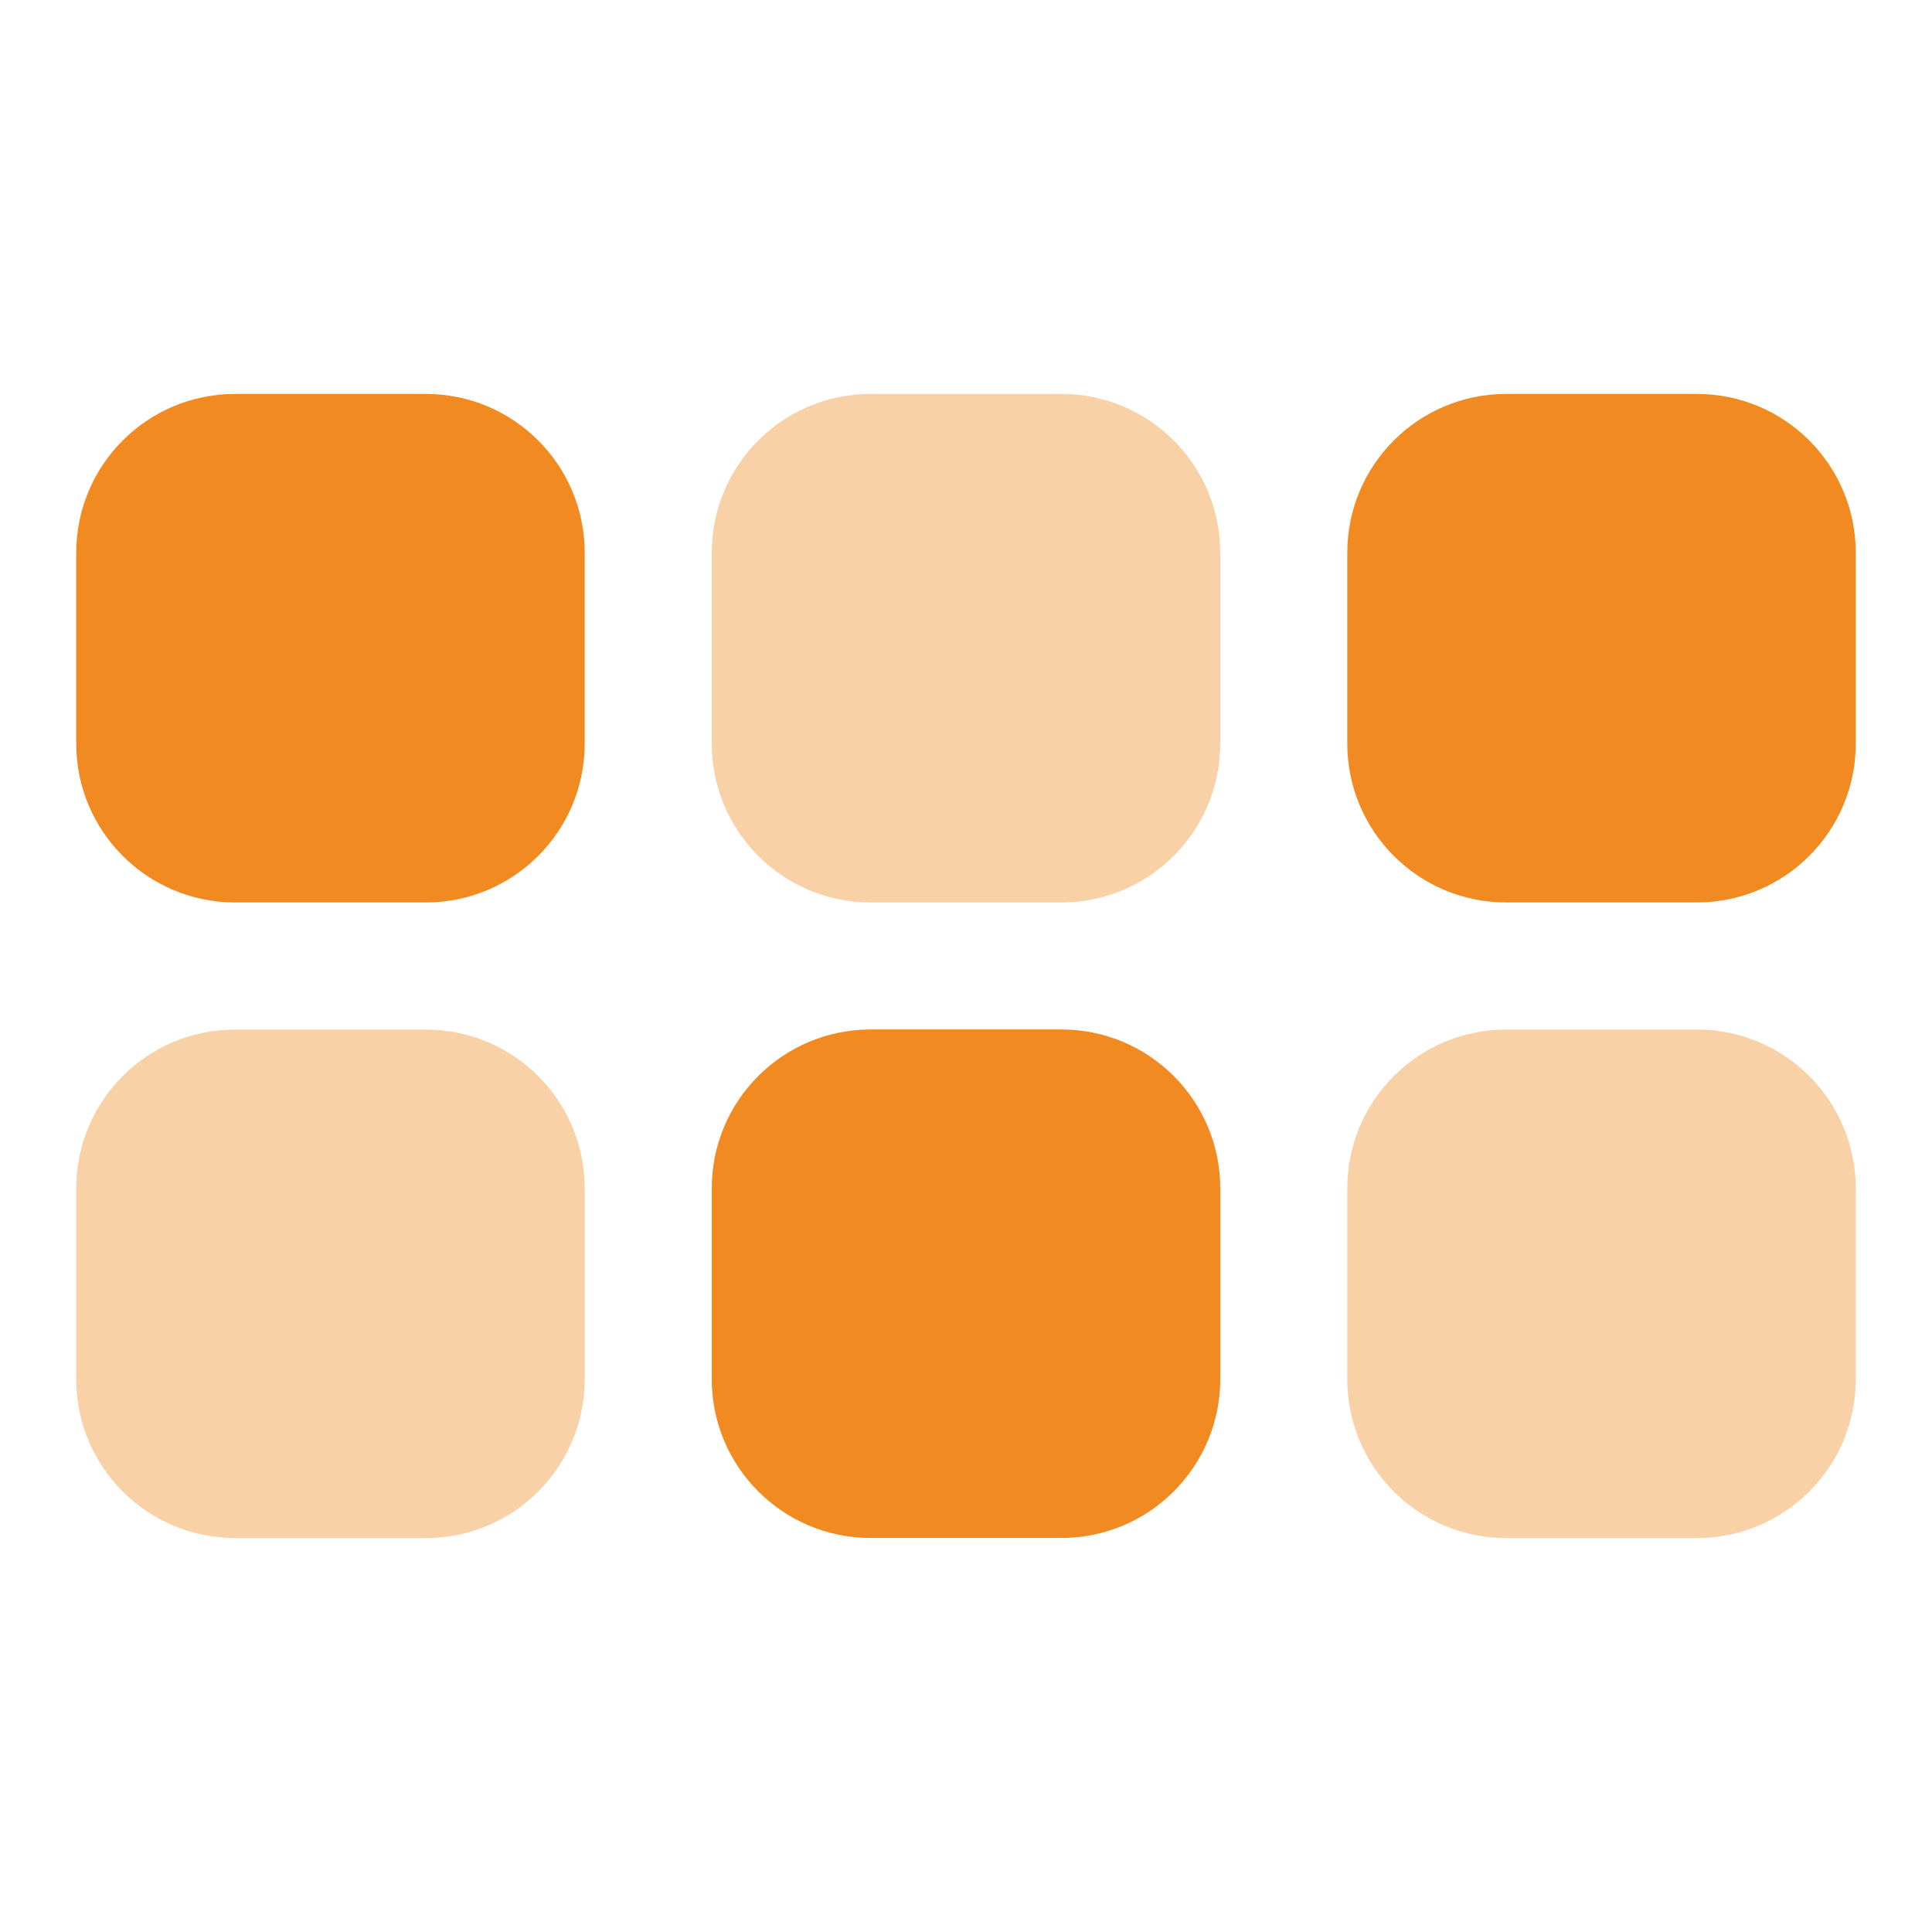
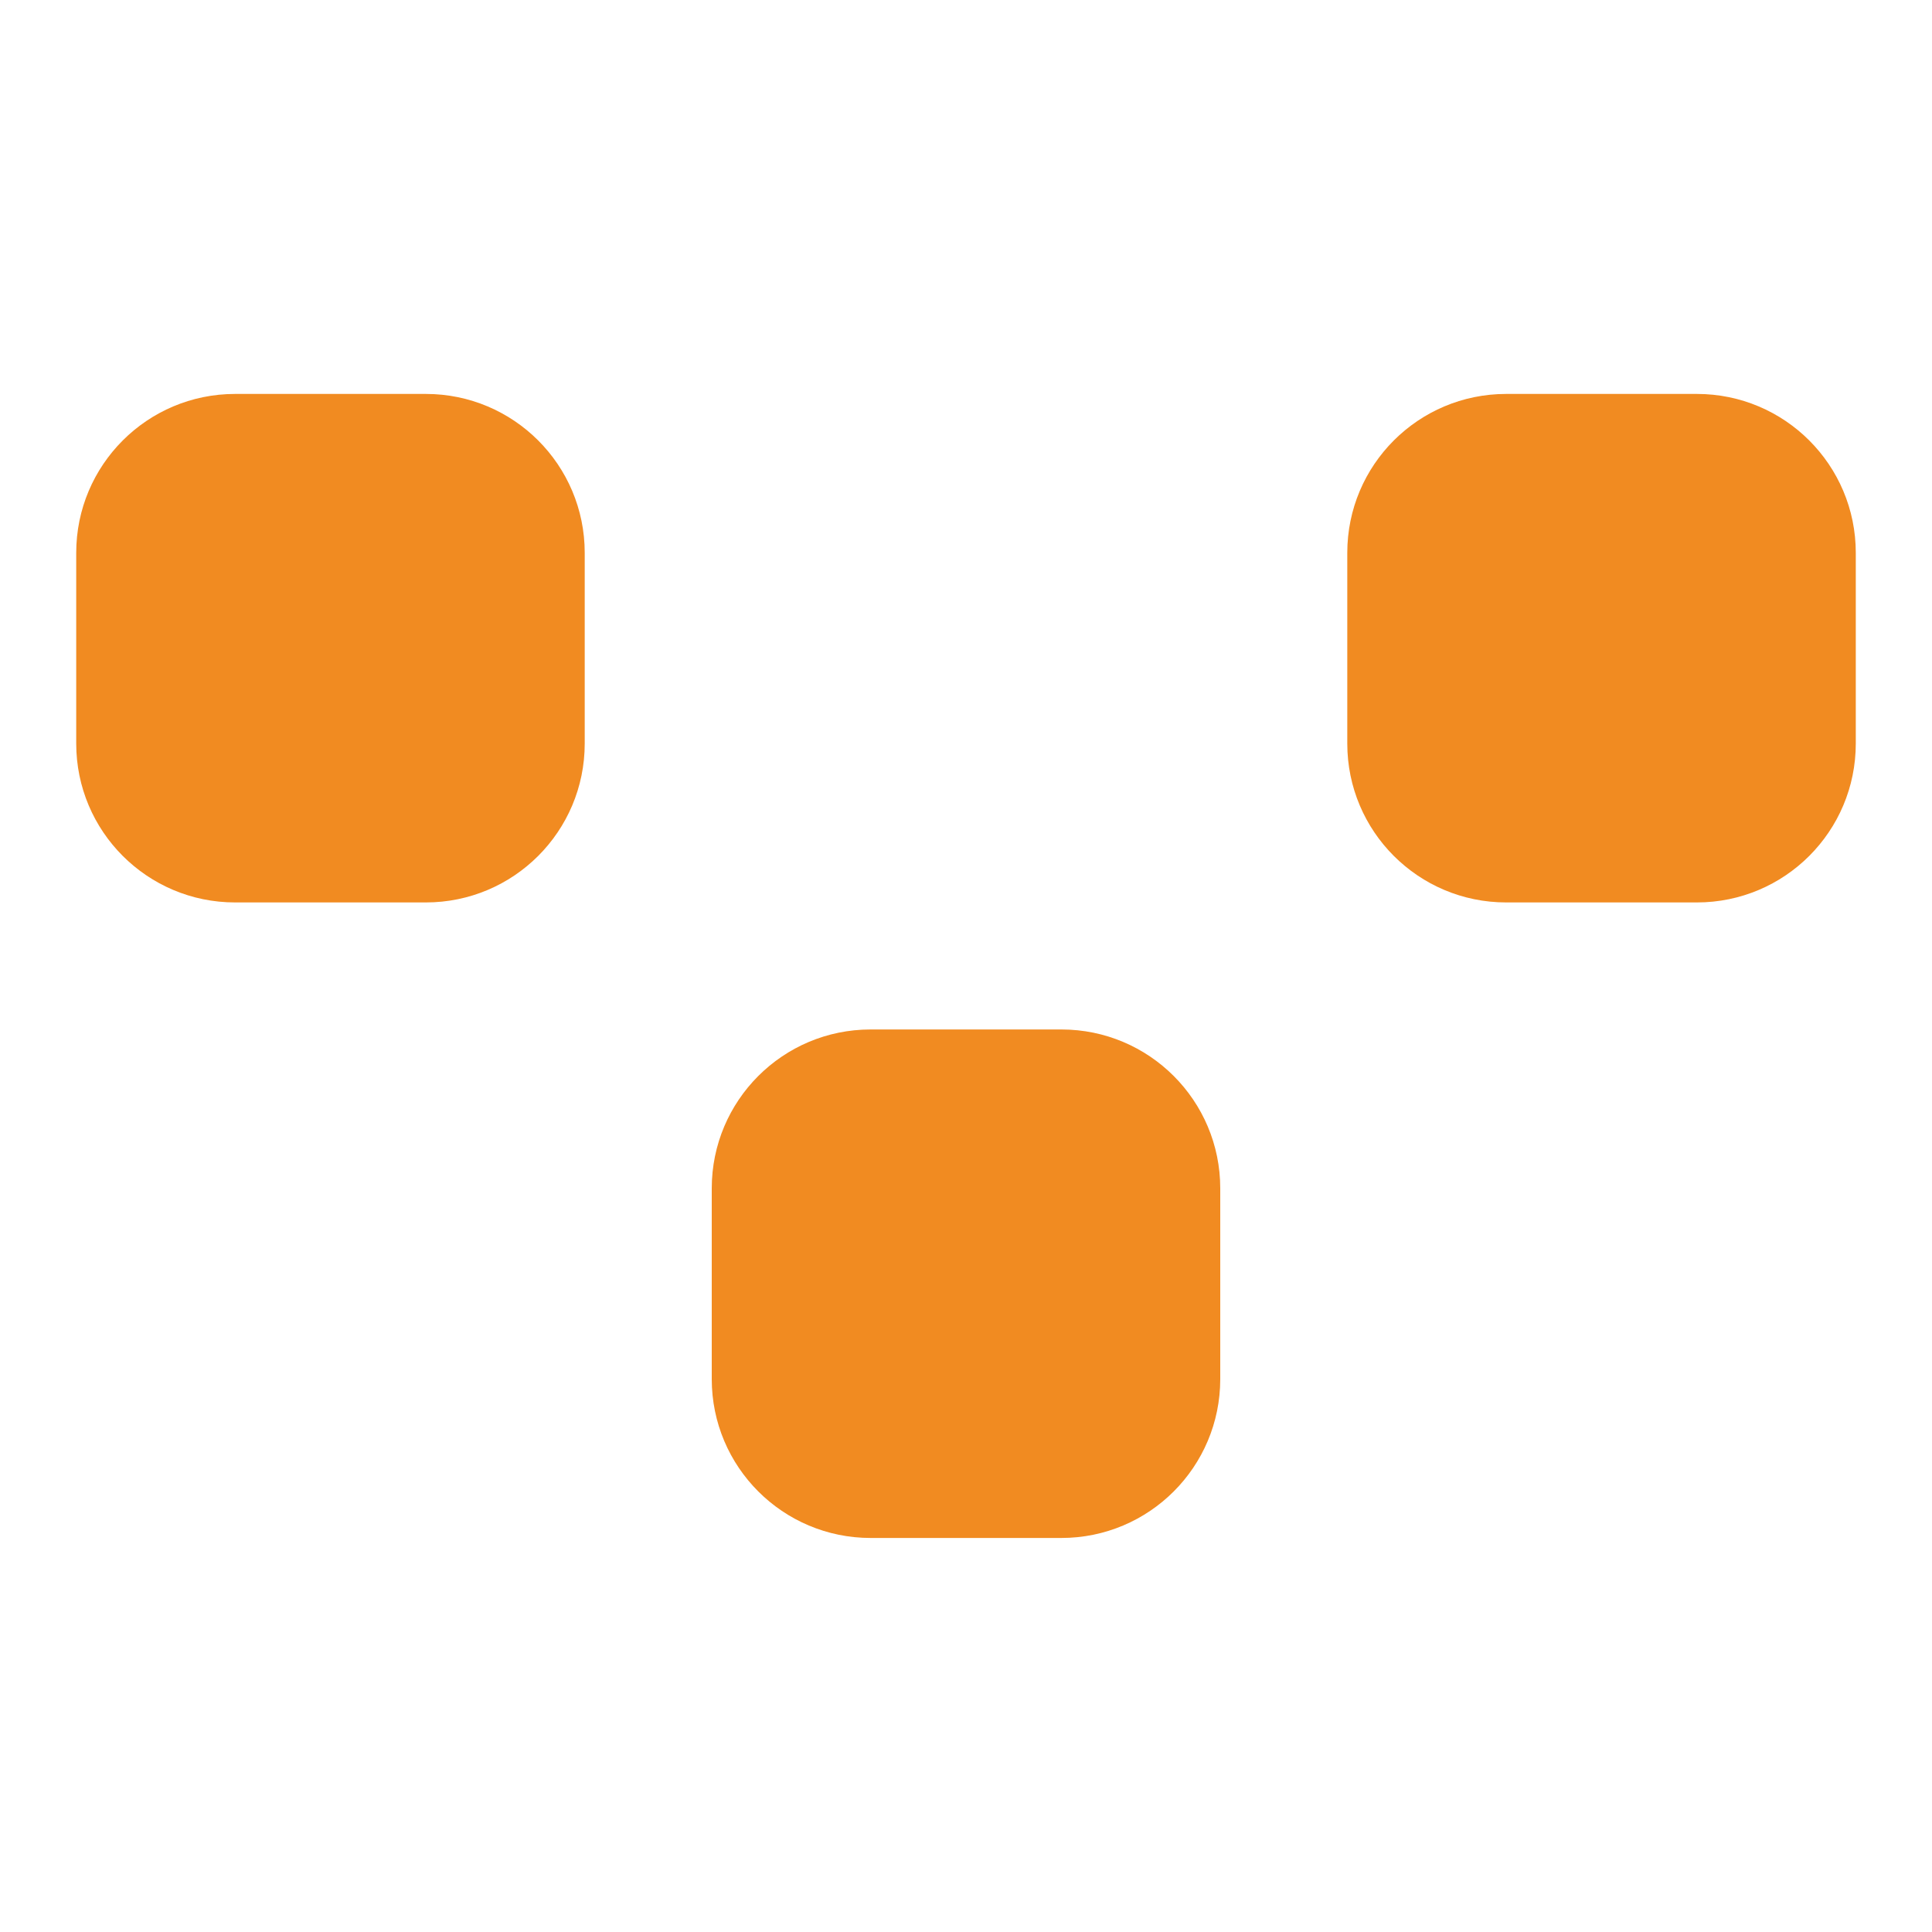
<svg xmlns="http://www.w3.org/2000/svg" id="Layer_1" data-name="Layer 1" viewBox="0 0 200 200">
  <defs>
    <style> .cls-1 { fill: none; isolation: isolate; opacity: .4; } .cls-2 { fill: #f18b21; } </style>
  </defs>
  <path class="cls-2" d="m192.11,57.23v19.74c0,9.09-7.36,16.45-16.45,16.45h-19.74c-9.09,0-16.45-7.36-16.45-16.45v-19.74c0-9.09,7.36-16.45,16.45-16.45h19.74c9.09,0,16.45,7.36,16.45,16.45Zm-118.43,65.79c0-9.09,7.36-16.45,16.45-16.45h19.74c9.09,0,16.45,7.36,16.45,16.45v19.74c0,9.09-7.36,16.45-16.45,16.45h-19.74c-9.09,0-16.45-7.36-16.45-16.45v-19.74ZM7.89,57.23c0-9.09,7.36-16.45,16.45-16.45h19.74c9.09,0,16.45,7.36,16.45,16.45v19.74c0,9.09-7.36,16.45-16.45,16.45h-19.74c-9.09,0-16.45-7.36-16.45-16.45v-19.74Z" />
  <g class="cls-1">
-     <path class="cls-2" d="m155.92,106.58h19.74c9.09,0,16.45,7.36,16.45,16.45v19.74c0,9.09-7.36,16.45-16.45,16.45h-19.74c-9.09,0-16.45-7.36-16.45-16.45v-19.74c0-9.09,7.36-16.45,16.45-16.45ZM7.89,123.03c0-9.09,7.36-16.45,16.45-16.45h19.74c9.09,0,16.45,7.36,16.45,16.45v19.74c0,9.09-7.36,16.45-16.45,16.45h-19.74c-9.09,0-16.45-7.36-16.45-16.45v-19.74ZM73.68,57.23c0-9.09,7.36-16.45,16.45-16.45h19.74c9.09,0,16.45,7.36,16.45,16.45v19.74c0,9.09-7.36,16.45-16.45,16.45h-19.74c-9.09,0-16.45-7.36-16.45-16.45v-19.74Z" />
-   </g>
+     </g>
</svg>